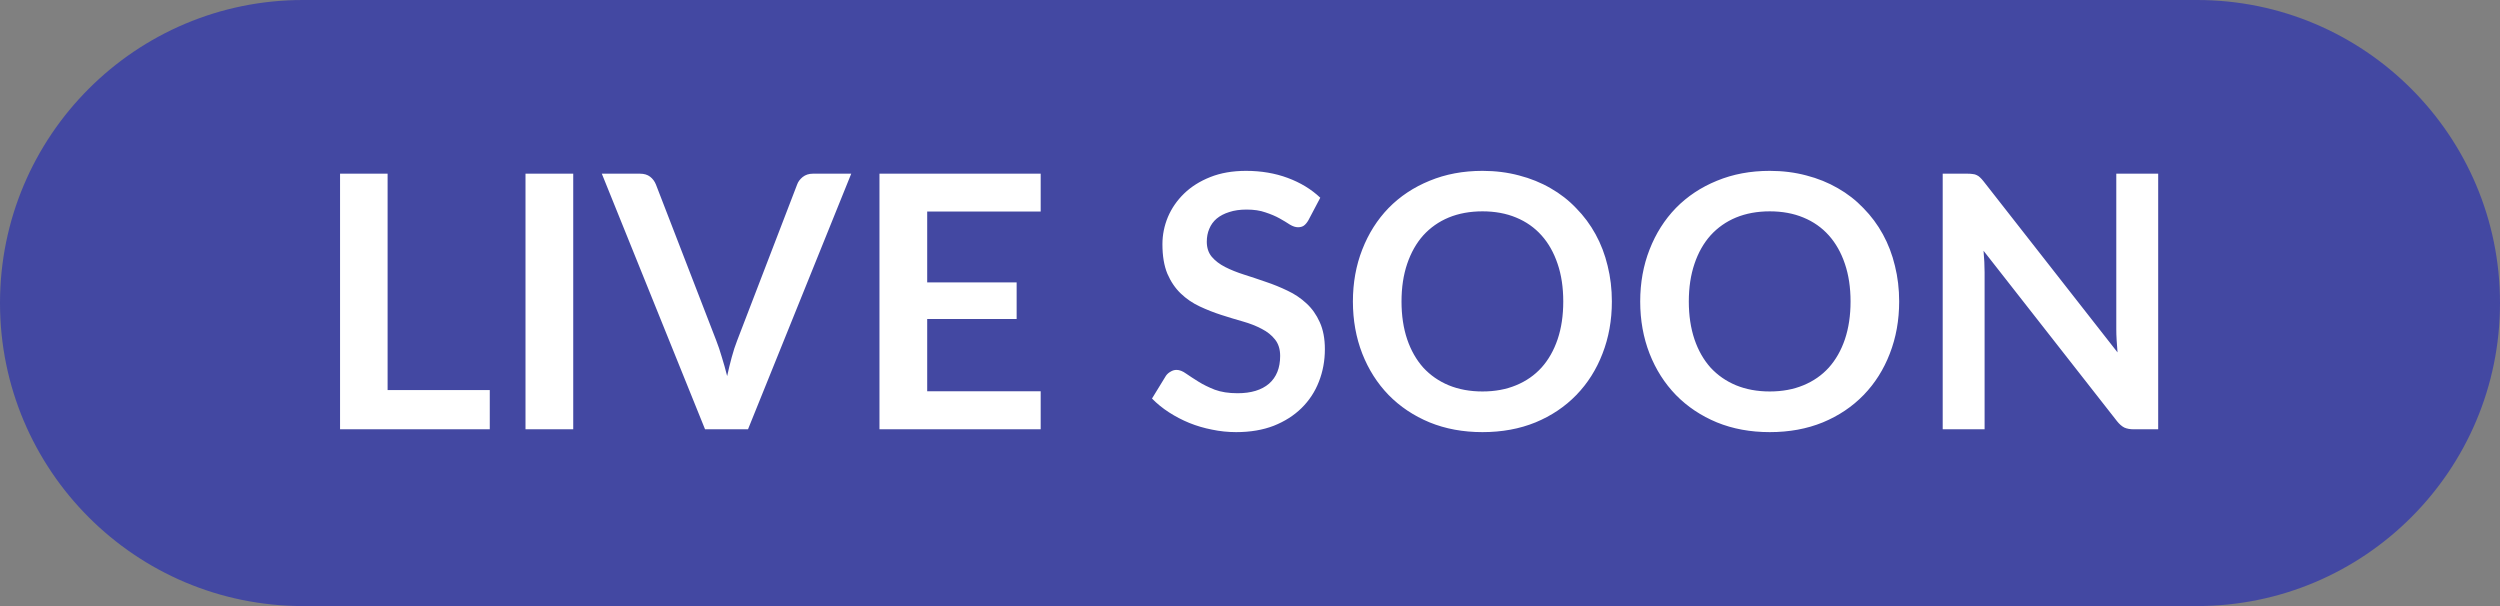
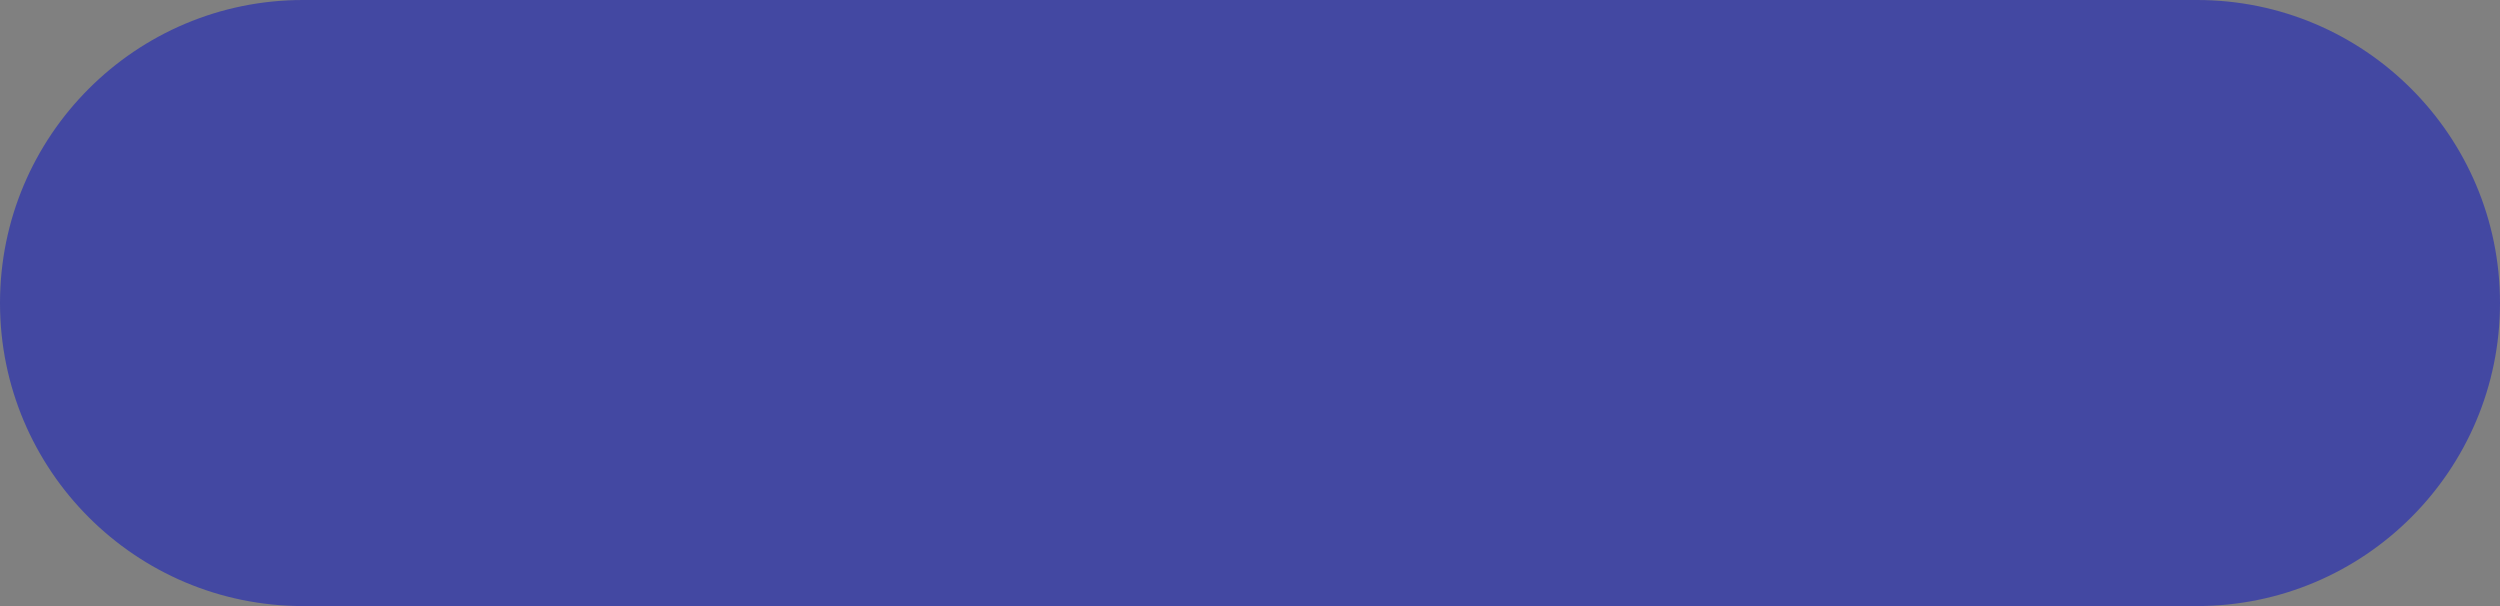
<svg xmlns="http://www.w3.org/2000/svg" width="99" height="24" viewBox="0 0 99 24" fill="none">
  <rect x="0" y="0" width="99" height="24" fill="#808080" stroke="none" />
  <path d="M0 12C0 5.373 5.373 0 12 0H87C93.627 0 99 5.373 99 12C99 18.627 93.627 24 87 24H12C5.373 24 0 18.627 0 12Z" fill="#4348A2" />
-   <path d="M19.395 15.446V17H13.466V6.878H15.349V15.446H19.395ZM22.7 17H20.81V6.878H22.7V17ZM33.709 6.878L29.621 17H27.92L23.832 6.878H25.344C25.507 6.878 25.64 6.918 25.743 6.997C25.846 7.076 25.923 7.179 25.974 7.305L28.361 13.479C28.44 13.68 28.515 13.901 28.585 14.144C28.66 14.382 28.73 14.632 28.795 14.893C28.851 14.632 28.912 14.382 28.977 14.144C29.042 13.901 29.115 13.68 29.194 13.479L31.567 7.305C31.604 7.198 31.677 7.1 31.784 7.011C31.896 6.922 32.031 6.878 32.19 6.878H33.709ZM36.717 8.376V11.183H40.259V12.632H36.717V15.495H41.211V17H34.827V6.878H41.211V8.376H36.717ZM51.814 8.719C51.758 8.817 51.697 8.889 51.632 8.936C51.571 8.978 51.494 8.999 51.401 8.999C51.303 8.999 51.195 8.964 51.079 8.894C50.967 8.819 50.831 8.738 50.673 8.649C50.514 8.56 50.327 8.481 50.113 8.411C49.903 8.336 49.653 8.299 49.364 8.299C49.102 8.299 48.874 8.332 48.678 8.397C48.482 8.458 48.316 8.544 48.181 8.656C48.05 8.768 47.952 8.903 47.887 9.062C47.821 9.216 47.789 9.386 47.789 9.573C47.789 9.811 47.854 10.009 47.985 10.168C48.12 10.327 48.297 10.462 48.517 10.574C48.736 10.686 48.986 10.786 49.266 10.875C49.546 10.964 49.833 11.059 50.127 11.162C50.421 11.26 50.708 11.377 50.988 11.512C51.268 11.643 51.517 11.811 51.737 12.016C51.956 12.217 52.131 12.464 52.262 12.758C52.397 13.052 52.465 13.409 52.465 13.829C52.465 14.286 52.385 14.716 52.227 15.117C52.073 15.514 51.844 15.861 51.541 16.16C51.242 16.454 50.876 16.687 50.442 16.86C50.008 17.028 49.511 17.112 48.951 17.112C48.629 17.112 48.311 17.079 47.999 17.014C47.686 16.953 47.385 16.865 47.096 16.748C46.811 16.631 46.543 16.491 46.291 16.328C46.039 16.165 45.815 15.983 45.619 15.782L46.172 14.879C46.218 14.814 46.279 14.76 46.354 14.718C46.428 14.671 46.508 14.648 46.592 14.648C46.708 14.648 46.834 14.697 46.97 14.795C47.105 14.888 47.266 14.993 47.453 15.11C47.639 15.227 47.856 15.334 48.104 15.432C48.356 15.525 48.657 15.572 49.007 15.572C49.543 15.572 49.959 15.446 50.253 15.194C50.547 14.937 50.694 14.571 50.694 14.095C50.694 13.829 50.626 13.612 50.491 13.444C50.36 13.276 50.185 13.136 49.966 13.024C49.746 12.907 49.497 12.809 49.217 12.73C48.937 12.651 48.652 12.564 48.363 12.471C48.073 12.378 47.789 12.266 47.509 12.135C47.229 12.004 46.979 11.834 46.76 11.624C46.54 11.414 46.363 11.153 46.228 10.84C46.097 10.523 46.032 10.133 46.032 9.671C46.032 9.302 46.104 8.943 46.249 8.593C46.398 8.243 46.613 7.933 46.893 7.662C47.173 7.391 47.518 7.174 47.929 7.011C48.339 6.848 48.811 6.766 49.343 6.766C49.94 6.766 50.491 6.859 50.995 7.046C51.499 7.233 51.928 7.494 52.283 7.83L51.814 8.719ZM63.83 11.939C63.83 12.681 63.707 13.369 63.459 14.004C63.217 14.634 62.871 15.18 62.423 15.642C61.975 16.104 61.436 16.466 60.806 16.727C60.176 16.984 59.476 17.112 58.706 17.112C57.941 17.112 57.243 16.984 56.613 16.727C55.983 16.466 55.442 16.104 54.989 15.642C54.541 15.18 54.194 14.634 53.946 14.004C53.699 13.369 53.575 12.681 53.575 11.939C53.575 11.197 53.699 10.511 53.946 9.881C54.194 9.246 54.541 8.698 54.989 8.236C55.442 7.774 55.983 7.415 56.613 7.158C57.243 6.897 57.941 6.766 58.706 6.766C59.22 6.766 59.703 6.827 60.155 6.948C60.608 7.065 61.023 7.233 61.401 7.452C61.779 7.667 62.118 7.93 62.416 8.243C62.72 8.551 62.976 8.896 63.186 9.279C63.396 9.662 63.555 10.077 63.662 10.525C63.774 10.973 63.83 11.444 63.83 11.939ZM61.905 11.939C61.905 11.384 61.831 10.887 61.681 10.448C61.532 10.005 61.32 9.629 61.044 9.321C60.769 9.013 60.433 8.777 60.036 8.614C59.644 8.451 59.201 8.369 58.706 8.369C58.212 8.369 57.766 8.451 57.369 8.614C56.977 8.777 56.641 9.013 56.361 9.321C56.086 9.629 55.874 10.005 55.724 10.448C55.575 10.887 55.5 11.384 55.5 11.939C55.5 12.494 55.575 12.994 55.724 13.437C55.874 13.876 56.086 14.249 56.361 14.557C56.641 14.86 56.977 15.094 57.369 15.257C57.766 15.42 58.212 15.502 58.706 15.502C59.201 15.502 59.644 15.42 60.036 15.257C60.433 15.094 60.769 14.86 61.044 14.557C61.32 14.249 61.532 13.876 61.681 13.437C61.831 12.994 61.905 12.494 61.905 11.939ZM75.207 11.939C75.207 12.681 75.083 13.369 74.836 14.004C74.593 14.634 74.248 15.18 73.8 15.642C73.352 16.104 72.813 16.466 72.183 16.727C71.553 16.984 70.853 17.112 70.083 17.112C69.318 17.112 68.62 16.984 67.99 16.727C67.36 16.466 66.819 16.104 66.366 15.642C65.918 15.18 65.57 14.634 65.323 14.004C65.076 13.369 64.952 12.681 64.952 11.939C64.952 11.197 65.076 10.511 65.323 9.881C65.57 9.246 65.918 8.698 66.366 8.236C66.819 7.774 67.36 7.415 67.99 7.158C68.62 6.897 69.318 6.766 70.083 6.766C70.596 6.766 71.079 6.827 71.532 6.948C71.985 7.065 72.4 7.233 72.778 7.452C73.156 7.667 73.494 7.93 73.793 8.243C74.096 8.551 74.353 8.896 74.563 9.279C74.773 9.662 74.932 10.077 75.039 10.525C75.151 10.973 75.207 11.444 75.207 11.939ZM73.282 11.939C73.282 11.384 73.207 10.887 73.058 10.448C72.909 10.005 72.696 9.629 72.421 9.321C72.146 9.013 71.81 8.777 71.413 8.614C71.021 8.451 70.578 8.369 70.083 8.369C69.588 8.369 69.143 8.451 68.746 8.614C68.354 8.777 68.018 9.013 67.738 9.321C67.463 9.629 67.25 10.005 67.101 10.448C66.952 10.887 66.877 11.384 66.877 11.939C66.877 12.494 66.952 12.994 67.101 13.437C67.25 13.876 67.463 14.249 67.738 14.557C68.018 14.86 68.354 15.094 68.746 15.257C69.143 15.42 69.588 15.502 70.083 15.502C70.578 15.502 71.021 15.42 71.413 15.257C71.81 15.094 72.146 14.86 72.421 14.557C72.696 14.249 72.909 13.876 73.058 13.437C73.207 12.994 73.282 12.494 73.282 11.939ZM85.464 6.878V17H84.498C84.348 17 84.222 16.977 84.12 16.93C84.022 16.879 83.926 16.795 83.833 16.678L78.548 9.93C78.576 10.238 78.59 10.523 78.59 10.784V17H76.931V6.878H77.918C77.997 6.878 78.065 6.883 78.121 6.892C78.181 6.897 78.233 6.911 78.275 6.934C78.321 6.953 78.366 6.983 78.408 7.025C78.45 7.062 78.496 7.114 78.548 7.179L83.854 13.955C83.84 13.792 83.828 13.631 83.819 13.472C83.809 13.313 83.805 13.166 83.805 13.031V6.878H85.464Z" fill="white" />
</svg>